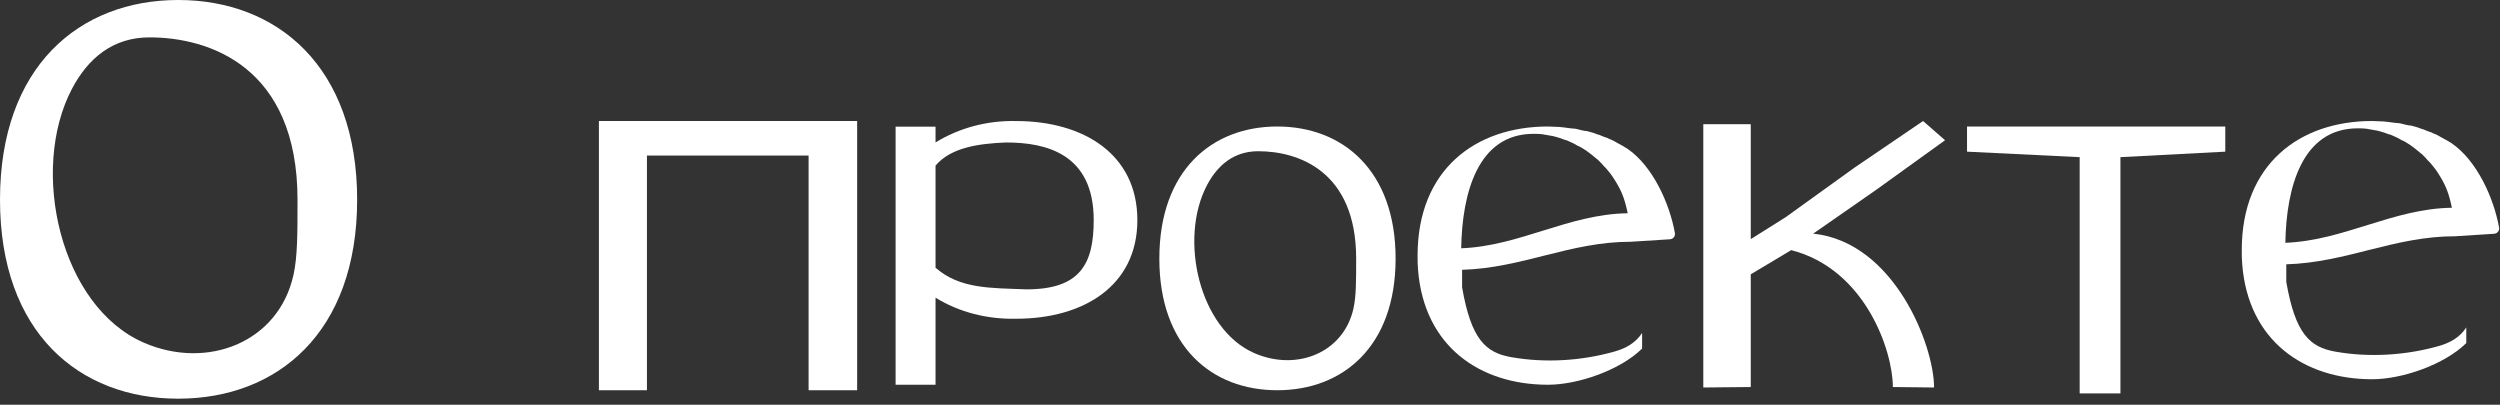
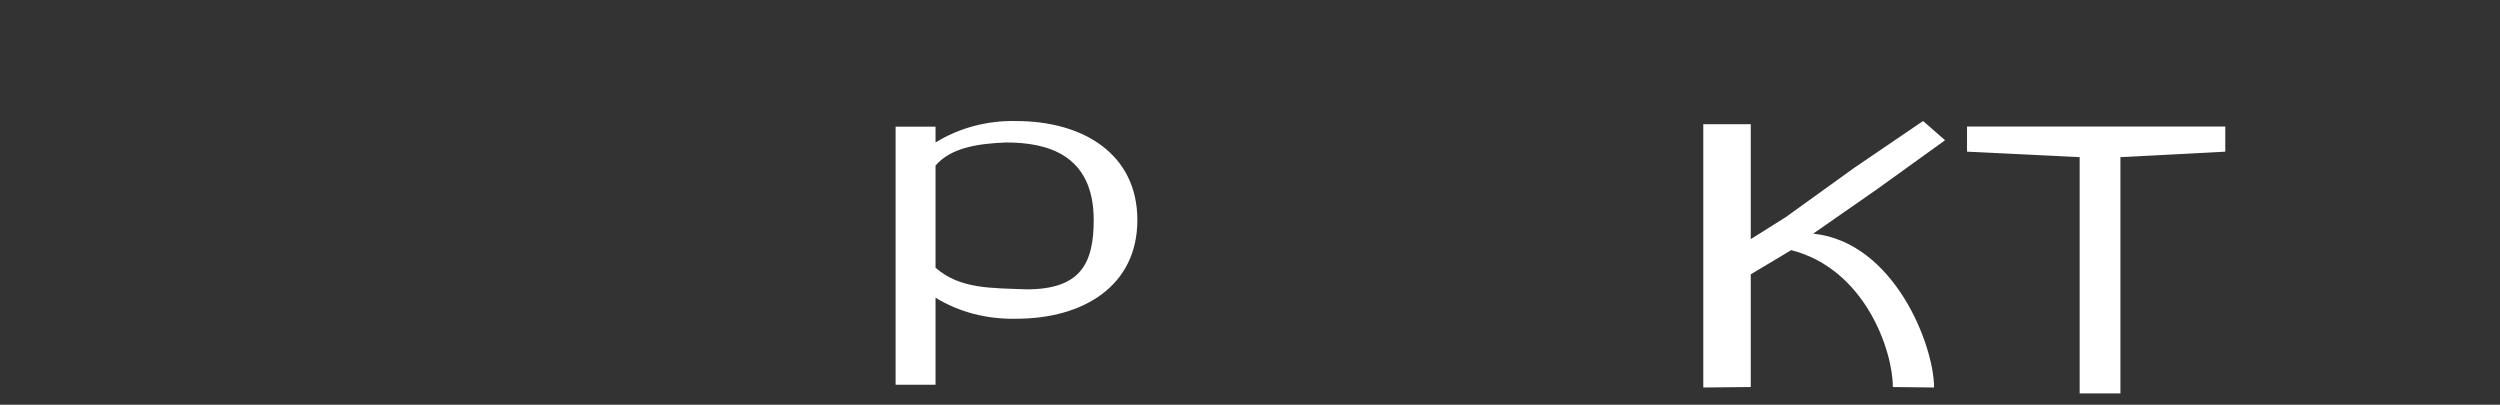
<svg xmlns="http://www.w3.org/2000/svg" width="315" height="51" viewBox="0 0 315 51" fill="none">
  <rect x="0" y="0" width="315" height="51" fill="#333333" stroke="none" />
-   <path d="M22.46 0C34.929 0 45 8.387 45 25.161C45 41.935 34.929 50.233 22.46 50.233C9.991 50.233 0 41.935 0 25.161C0 8.387 9.991 0 22.46 0ZM18.142 43.186C26.142 46.646 35.111 43.136 36.982 34.623C37.487 32.327 37.487 29.477 37.487 25.161C37.487 8.387 26.351 4.709 18.837 4.709C14.238 4.709 11.101 7.316 9.055 11.216C3.702 21.42 7.566 38.612 18.142 43.186V43.186Z" fill="white" />
  <path d="M128.05 15.252C136.49 15.252 143.308 19.411 143.308 27.728C143.308 36.045 136.49 40.16 128.05 40.16C124.371 40.248 120.8 39.319 117.878 37.505V48.477H112.846V15.96H117.878V17.951C120.8 16.137 124.371 15.164 128.05 15.252ZM129.346 36.458C136.109 36.458 137.808 33.258 137.808 27.728C137.808 19.411 131.867 17.951 126.781 17.951C123.372 18.084 119.826 18.562 117.878 20.863V33.734C120.962 36.433 124.855 36.281 129.346 36.458Z" fill="white" />
-   <path d="M160.935 15.939C169.184 15.939 175.846 21.487 175.846 32.584C175.846 43.681 169.184 49.17 160.935 49.17C152.686 49.17 146.077 43.681 146.077 32.584C146.077 21.487 152.686 15.939 160.935 15.939ZM158.078 44.508C163.371 46.797 169.304 44.475 170.542 38.844C170.876 37.325 170.876 35.439 170.876 32.584C170.876 21.487 163.509 19.054 158.539 19.054C155.496 19.054 153.421 20.779 152.067 23.359C148.526 30.109 151.082 41.482 158.078 44.508V44.508Z" fill="white" />
-   <path d="M190.422 45.003C194.692 45.753 199.227 45.476 203.401 44.303C204.816 43.904 206.053 43.252 206.905 41.954V43.92C204.158 46.631 198.839 48.477 195.04 48.477C186.448 48.477 179.434 43.631 178.674 33.997C178.615 33.42 178.615 32.843 178.615 32.208C178.615 21.362 185.922 15.939 195.04 15.939C195.507 15.939 196.033 15.997 196.501 15.997C196.676 15.997 196.852 16.054 197.027 16.054C197.319 16.112 197.612 16.112 197.904 16.17C198.138 16.17 198.313 16.227 198.547 16.227C198.781 16.285 199.014 16.343 199.248 16.401C199.482 16.458 199.716 16.516 199.95 16.516C200.183 16.574 200.359 16.631 200.593 16.689C200.826 16.747 201.06 16.862 201.236 16.92C201.469 16.977 201.645 17.035 201.878 17.151C202.054 17.208 202.288 17.324 202.521 17.381C202.697 17.497 202.872 17.554 203.048 17.612C203.281 17.727 203.515 17.843 203.69 17.958C203.866 18.074 204.041 18.131 204.217 18.247C204.45 18.362 204.626 18.477 204.801 18.593C204.918 18.651 205.035 18.708 205.093 18.766C208.221 20.932 210.354 25.563 211.038 29.368C211.11 29.763 210.813 30.123 210.413 30.148L205.502 30.46C197.787 30.46 191.882 33.766 184.225 33.997V36.207C185.365 42.759 187.182 44.433 190.422 45.003ZM193.228 16.862C186.214 16.862 184.227 24.304 184.11 31.285C191.533 30.997 197.612 26.984 205.093 26.869C204.684 24.965 204.333 24.016 203.281 22.401C202.989 21.939 202.638 21.535 202.346 21.189C202.288 21.131 202.171 21.016 202.112 20.958C201.878 20.67 201.586 20.381 201.294 20.093C201.177 20.035 201.06 19.92 201.002 19.862C200.651 19.574 200.3 19.285 199.891 18.997C199.482 18.708 199.073 18.477 198.664 18.304C198.605 18.247 198.488 18.189 198.371 18.131C198.079 17.958 197.729 17.843 197.378 17.67C197.319 17.67 197.202 17.612 197.144 17.612C196.735 17.439 196.326 17.324 195.917 17.208C195.858 17.208 195.741 17.151 195.683 17.151C195.332 17.093 195.04 17.035 194.689 16.977C194.572 16.977 194.455 16.92 194.397 16.92C193.988 16.862 193.579 16.862 193.228 16.862Z" fill="white" />
  <path d="M228.462 29.439C238.685 30.499 243.692 43.521 243.692 48.824L238.5 48.765C238.5 44.228 235.038 33.909 225.692 31.516L220.595 34.565V48.765L214.615 48.824V15.652H220.595V30.131L225 27.362L233.654 21.131L242.308 15.247L245.077 17.67L236.423 23.9L228.462 29.439Z" fill="white" />
  <path d="M280.385 15.939V19.109L267.174 19.801V49.571H262.038V19.801L247.846 19.109V15.939H261.057L267.174 15.939L280.385 15.939Z" fill="white" />
-   <path d="M294.269 44.31C298.538 45.061 303.073 44.783 307.247 43.61C308.663 43.212 309.9 42.559 310.751 41.262V43.227C308.004 45.939 302.685 47.785 298.886 47.785C290.294 47.785 283.28 42.939 282.52 33.304C282.462 32.727 282.462 32.15 282.462 31.516C282.462 20.67 289.768 15.247 298.886 15.247C299.354 15.247 299.88 15.304 300.347 15.304C300.523 15.304 300.698 15.362 300.873 15.362C301.166 15.42 301.458 15.42 301.75 15.477C301.984 15.477 302.159 15.535 302.393 15.535C302.627 15.593 302.861 15.65 303.094 15.708C303.328 15.766 303.562 15.823 303.796 15.823C304.03 15.881 304.205 15.939 304.439 15.997C304.673 16.054 304.906 16.17 305.082 16.227C305.316 16.285 305.491 16.343 305.725 16.458C305.9 16.516 306.134 16.631 306.368 16.689C306.543 16.804 306.718 16.862 306.894 16.92C307.127 17.035 307.361 17.15 307.537 17.266C307.712 17.381 307.887 17.439 308.063 17.554C308.296 17.67 308.472 17.785 308.647 17.9C308.764 17.958 308.881 18.016 308.939 18.073C312.067 20.24 314.2 24.871 314.885 28.676C314.956 29.071 314.66 29.43 314.259 29.456L309.349 29.768C301.633 29.768 295.728 33.074 288.071 33.304V35.515C289.212 42.067 291.028 43.741 294.269 44.31ZM297.074 16.17C290.06 16.17 288.073 23.612 287.956 30.593C295.379 30.304 301.458 26.291 308.939 26.176C308.53 24.272 308.18 23.323 307.127 21.708C306.835 21.247 306.485 20.843 306.192 20.497C306.134 20.439 306.017 20.323 305.958 20.266C305.725 19.977 305.432 19.689 305.14 19.4C305.023 19.343 304.906 19.227 304.848 19.17C304.497 18.881 304.147 18.593 303.737 18.304C303.328 18.016 302.919 17.785 302.51 17.612C302.451 17.554 302.335 17.497 302.218 17.439C301.925 17.266 301.575 17.15 301.224 16.977C301.166 16.977 301.049 16.92 300.99 16.92C300.581 16.747 300.172 16.631 299.763 16.516C299.704 16.516 299.587 16.458 299.529 16.458C299.178 16.4 298.886 16.343 298.535 16.285C298.418 16.285 298.302 16.227 298.243 16.227C297.834 16.17 297.425 16.17 297.074 16.17Z" fill="white" />
-   <path d="M101.883 15.247L108 15.247V49.17H101.883V19.599H81.514V49.17H75.462V15.247H101.883Z" fill="white" />
</svg>